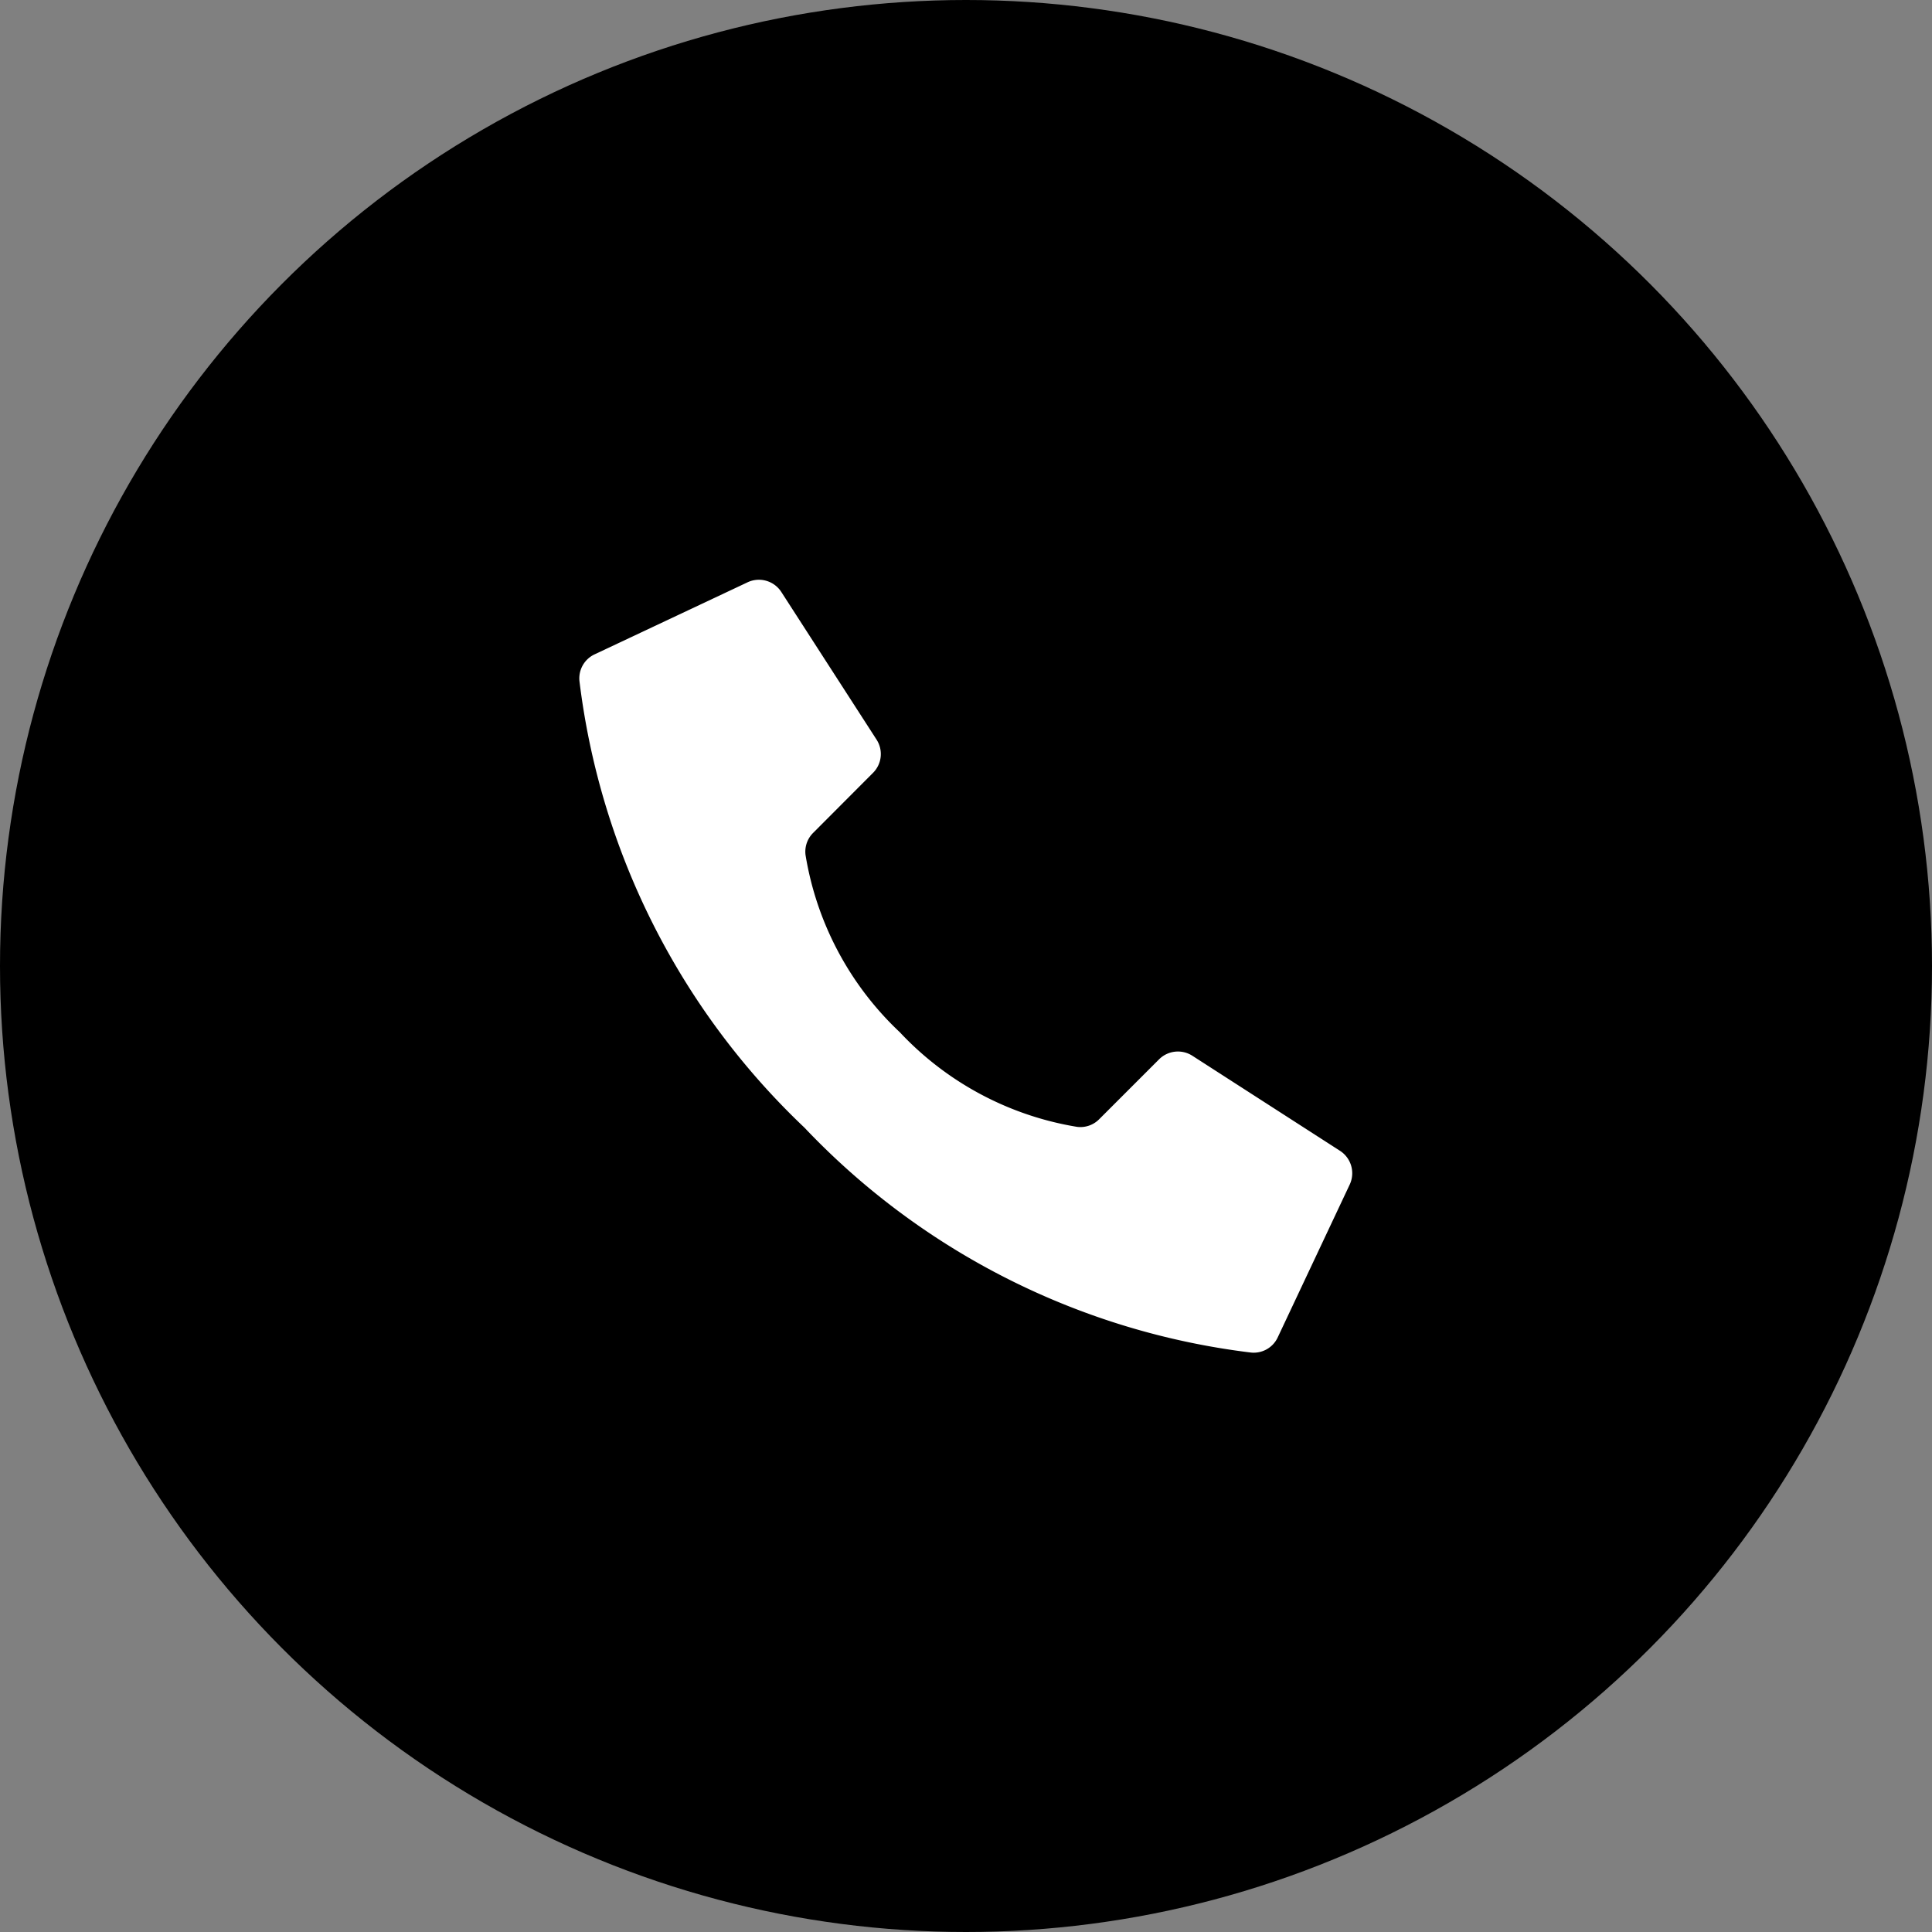
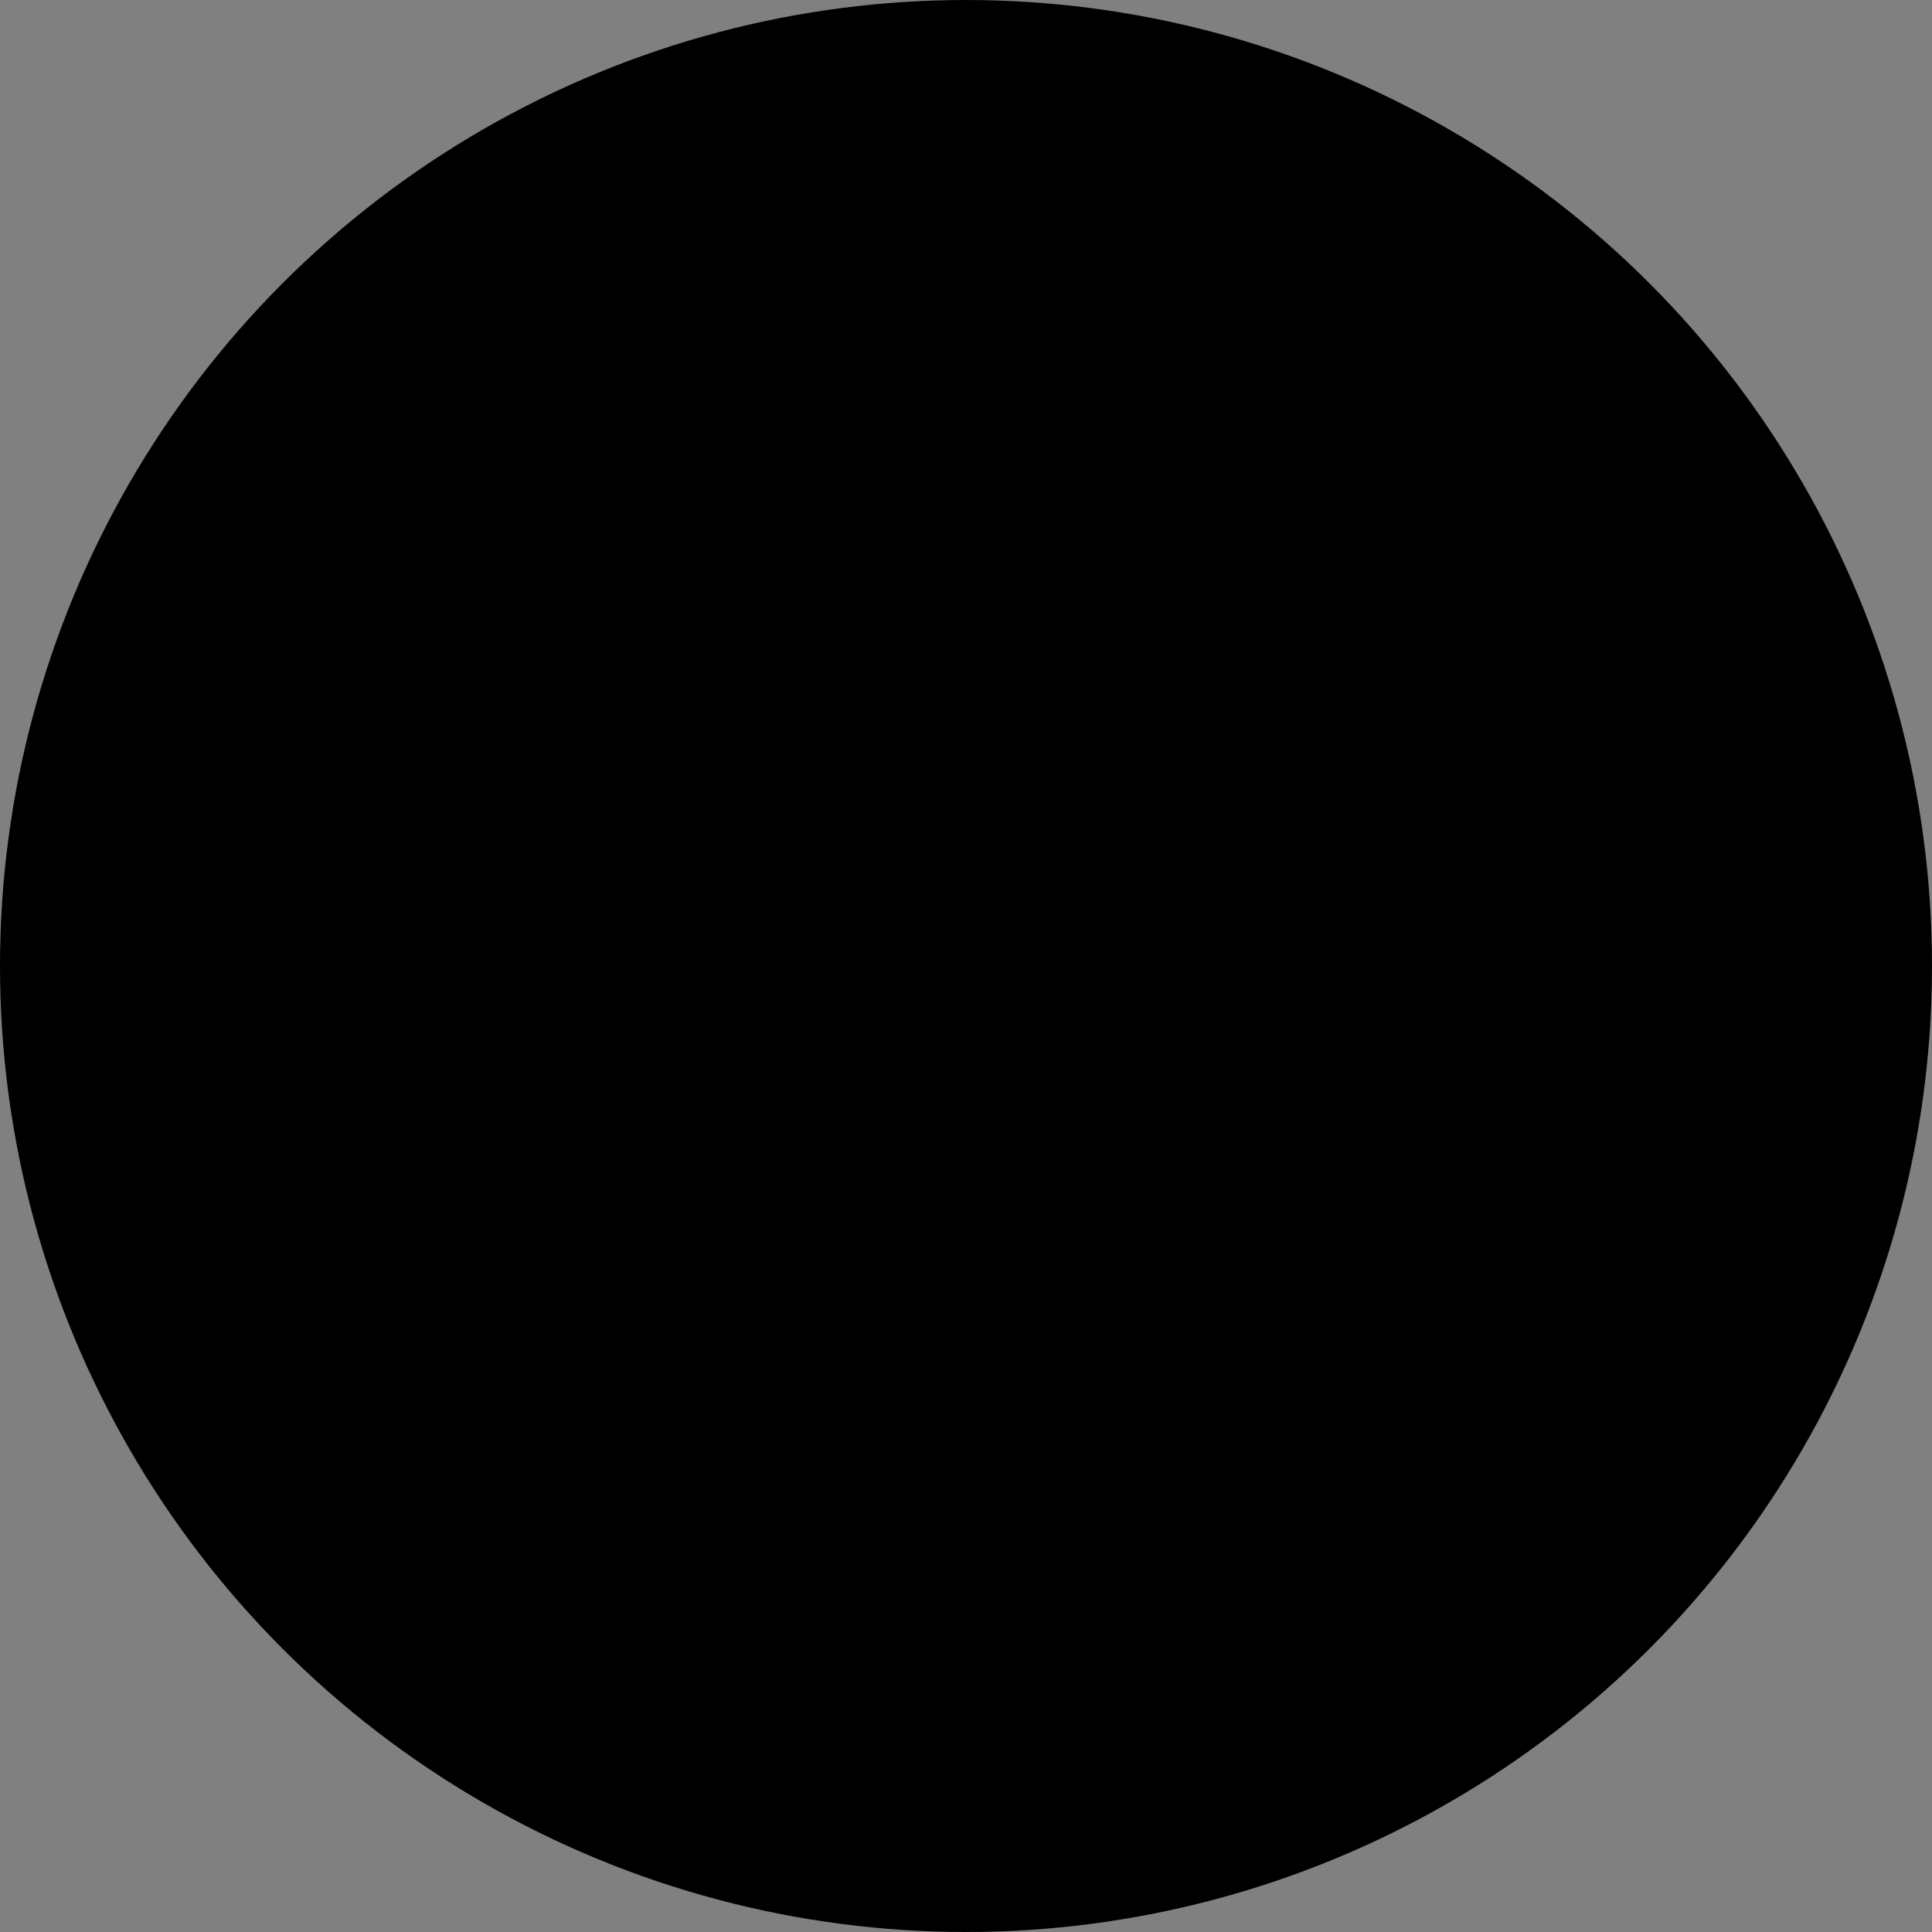
<svg xmlns="http://www.w3.org/2000/svg" width="50" height="50" viewBox="0 0 50 50">
  <rect x="0" y="0" width="50" height="50" fill="#808080" stroke="none" />
  <g id="ico_tel-round" transform="translate(-540 -8804)">
    <circle id="楕円形_244" data-name="楕円形 244" cx="25" cy="25" r="25" transform="translate(540 8804)" />
    <g id="Shape" transform="translate(554.993 8819.004)">
-       <path id="Shape-2" data-name="Shape" d="M8.291,11.71a8.085,8.085,0,0,1-2.44-4.588.686.686,0,0,1,.2-.574L7.595,5a.688.688,0,0,0,.1-.854L5.23.325A.69.69,0,0,0,4.336.073L.383,1.935A.686.686,0,0,0,0,2.621,19.105,19.105,0,0,0,5.822,14.178,19.1,19.1,0,0,0,17.379,20a.686.686,0,0,0,.686-.379l1.862-3.953a.691.691,0,0,0-.25-.893l-3.824-2.462a.691.691,0,0,0-.854.1l-1.546,1.546a.682.682,0,0,1-.574.2A8.077,8.077,0,0,1,8.291,11.71Z" transform="translate(0.003 0)" fill="#fff" />
-     </g>
+       </g>
  </g>
</svg>